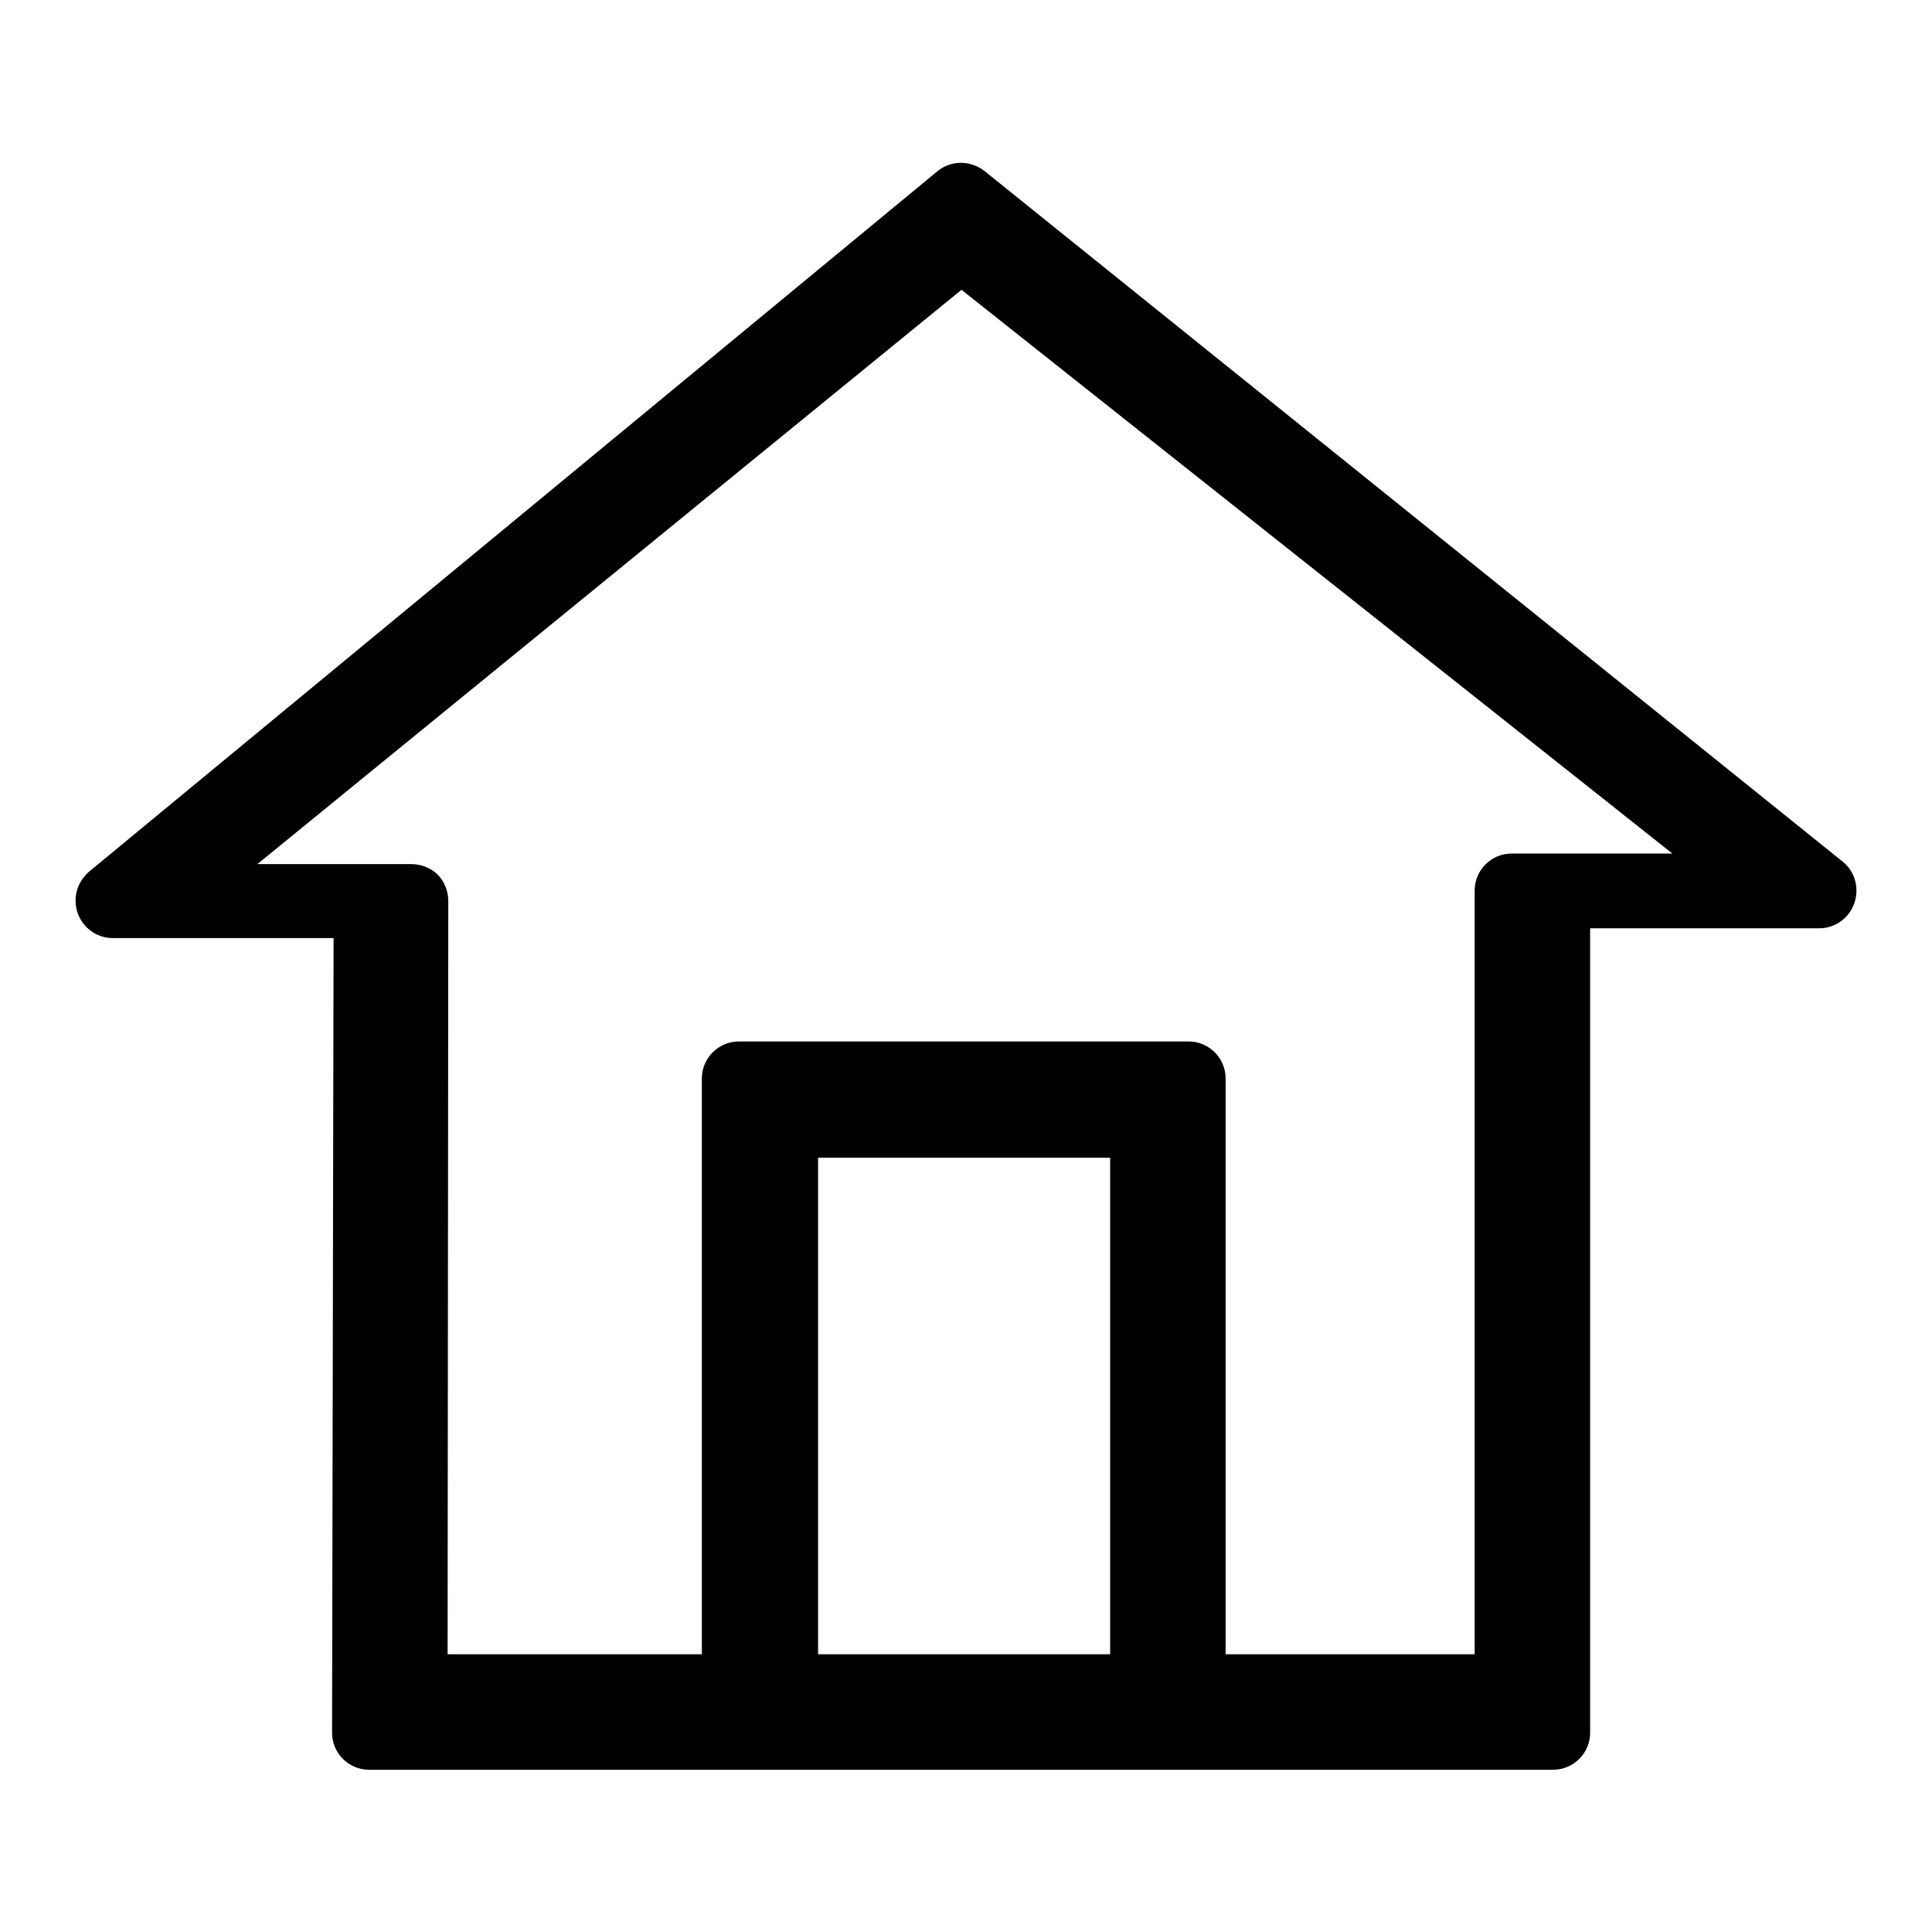
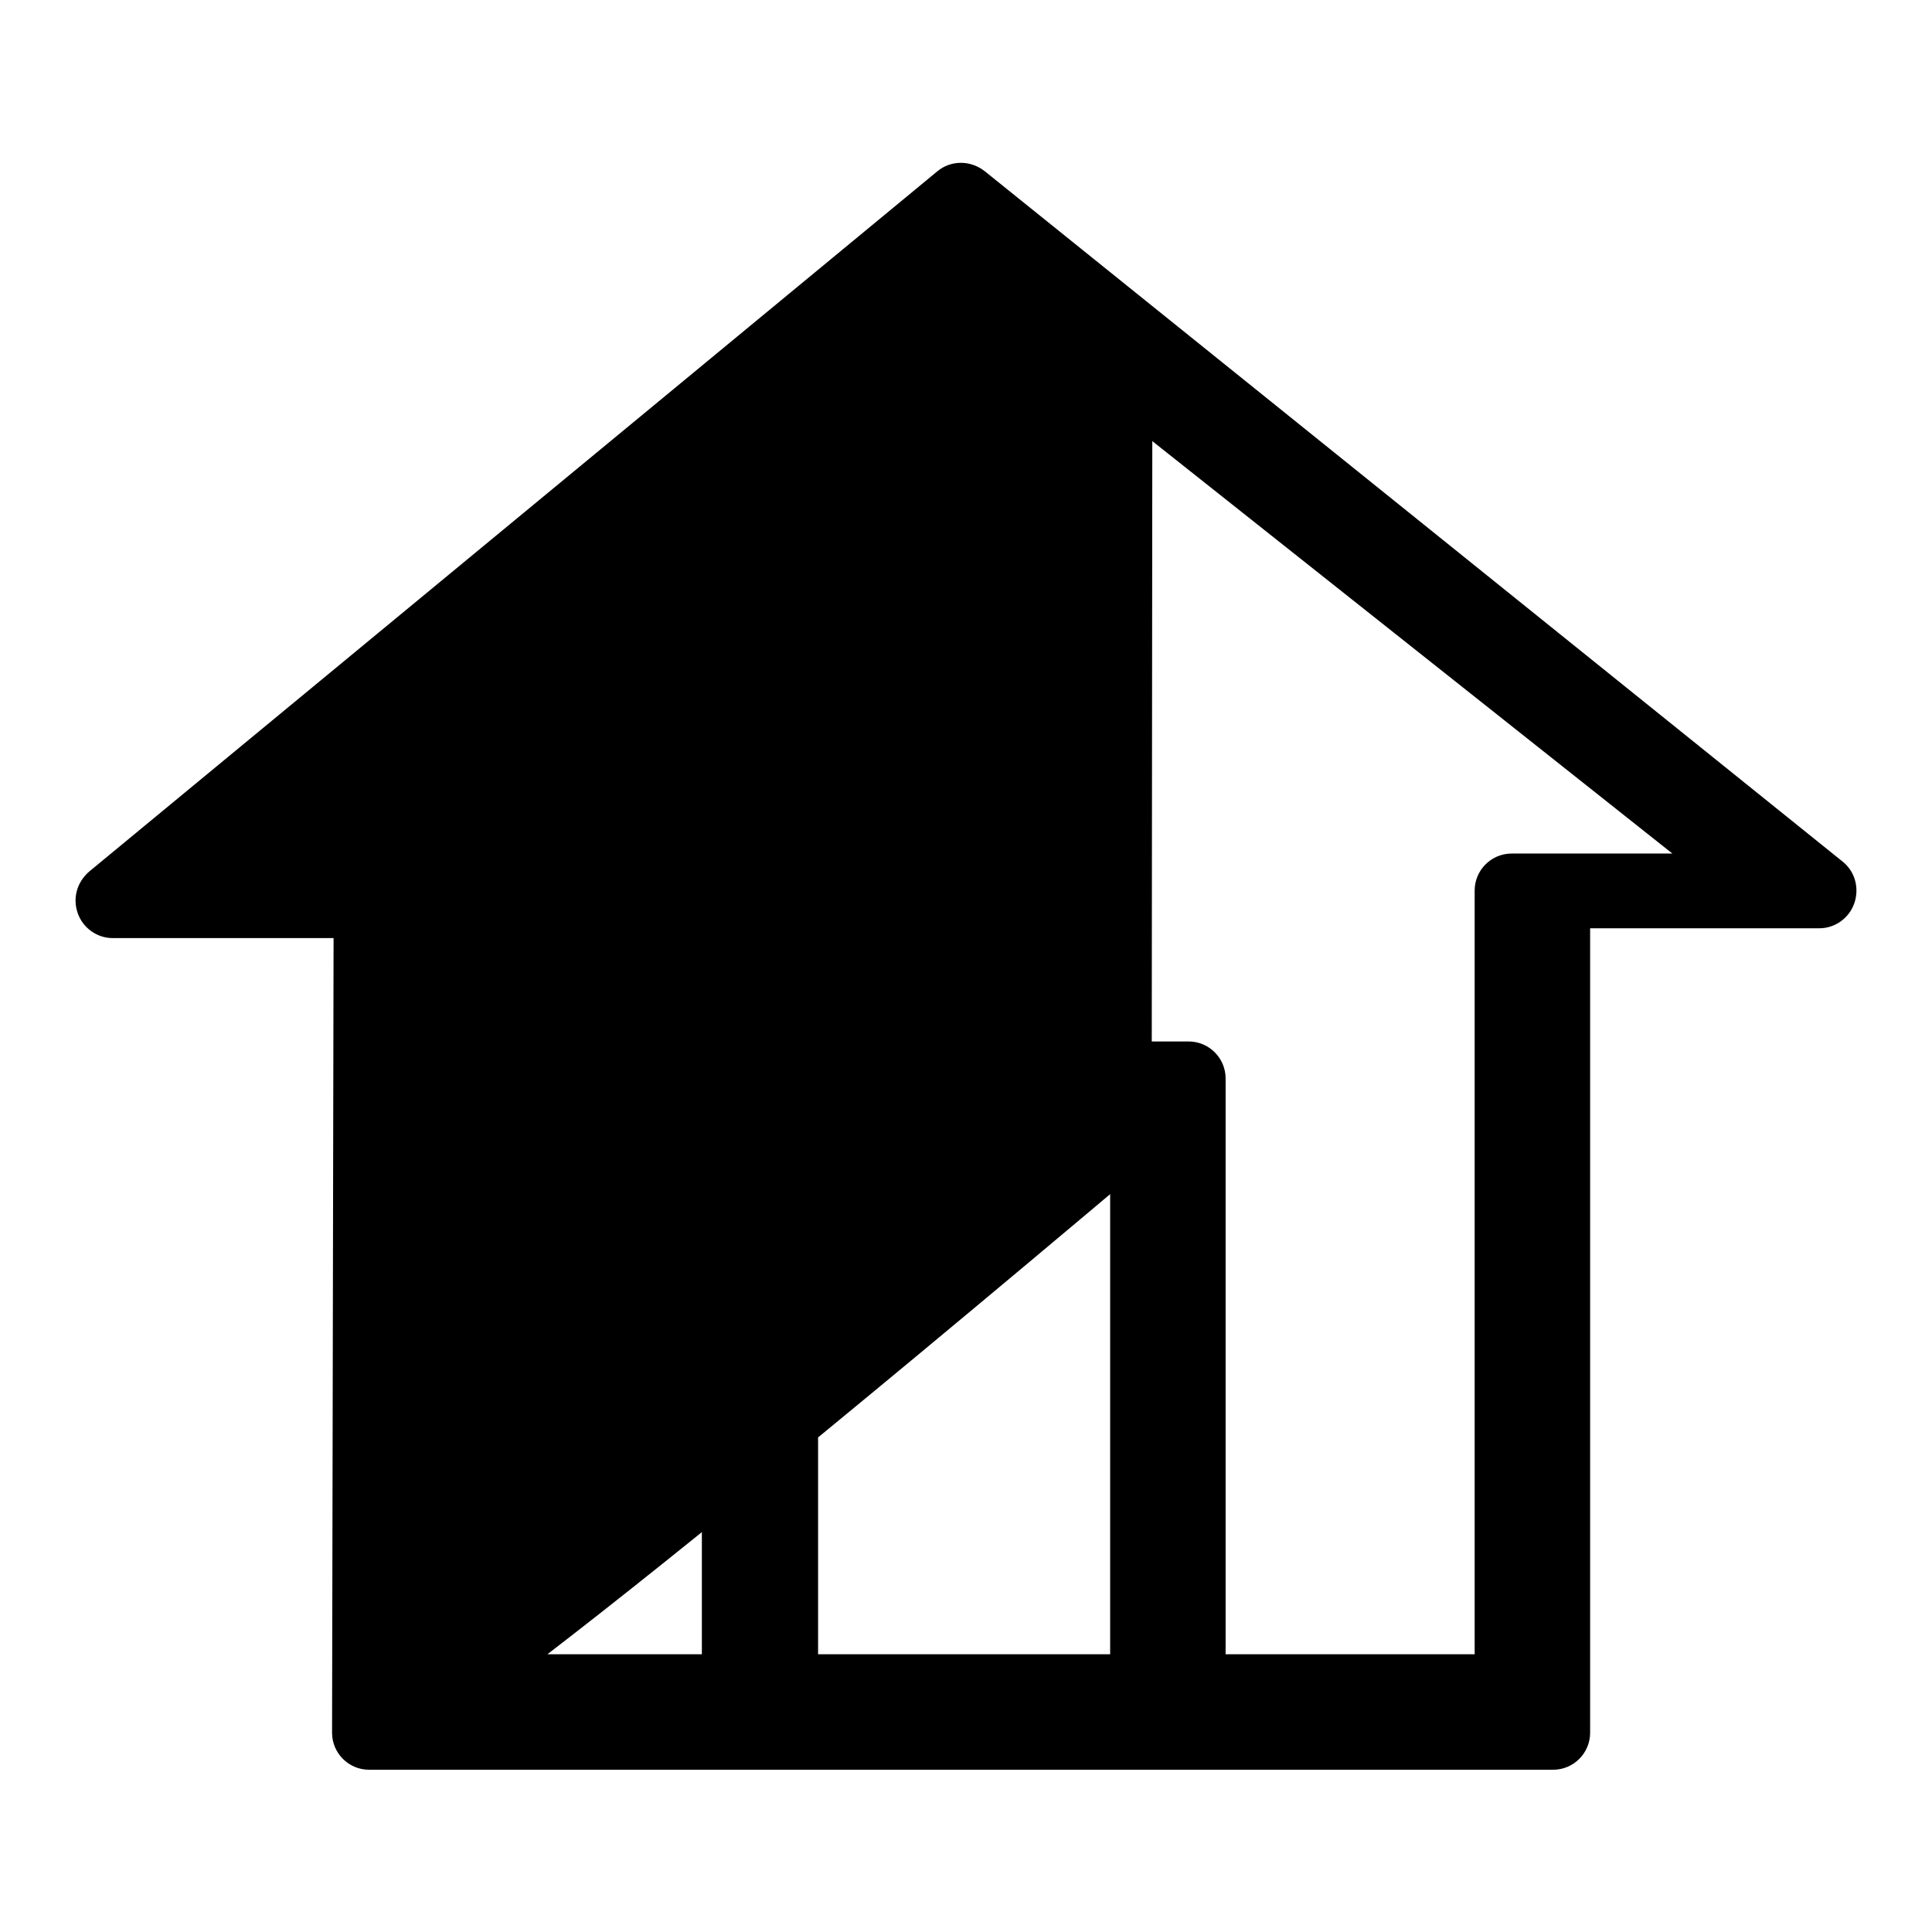
<svg xmlns="http://www.w3.org/2000/svg" version="1.1" x="0px" y="0px" viewBox="0 0 256 256" enable-background="new 0 0 256 256" xml:space="preserve">
  <g>
    <g>
-       <path fill="#000000" d="M152,234.5c-2.7,0-4.9-2.2-4.9-4.9v-76.2h-38.7v76.1c0,2.7-2.2,4.9-5,4.9c-2.7,0-10.4-2.2-10.4-4.9v-86.6c0-2.7,2.2-4.9,4.9-4.9h59.6c2.7,0,4.9,2.2,4.9,4.9v86.6C162.4,232.3,154.8,234.5,152,234.5z M48.9,234.5L48.9,234.5c-2.7,0-4.9-2.2-4.9-4.9l0.2-105.3H14.9c-2,0-3.9-1.3-4.6-3.3c-0.7-2-0.1-4.1,1.5-5.5l112.4-92.8c1.8-1.5,4.4-1.5,6.3,0l113.7,91.5c1.6,1.3,2.2,3.5,1.5,5.5c-0.7,2-2.6,3.3-4.6,3.3h-30.4v106.6c0,2.7-2.2,4.9-4.9,4.9c-2.7,0-10.4-2.2-10.4-4.9V118c0-2.7,2.2-4.9,4.9-4.9h21.3l-94.2-74.7l-93.3,76.1h20.4c1.3,0,2.6,0.5,3.5,1.4c0.9,0.9,1.4,2.2,1.4,3.5l-0.1,110.3C59.3,232.3,51.6,234.5,48.9,234.5z M205.8,234.5H48.9c-2.7,0-4.9-2.2-4.9-4.9c0-2.7,2.2-10.4,4.9-10.4h156.9c2.7,0,4.9,7.7,4.9,10.4C210.7,232.3,208.5,234.5,205.8,234.5z" />
+       <path fill="#000000" d="M152,234.5c-2.7,0-4.9-2.2-4.9-4.9v-76.2h-38.7v76.1c0,2.7-2.2,4.9-5,4.9c-2.7,0-10.4-2.2-10.4-4.9v-86.6c0-2.7,2.2-4.9,4.9-4.9h59.6c2.7,0,4.9,2.2,4.9,4.9v86.6C162.4,232.3,154.8,234.5,152,234.5z M48.9,234.5L48.9,234.5c-2.7,0-4.9-2.2-4.9-4.9l0.2-105.3H14.9c-2,0-3.9-1.3-4.6-3.3c-0.7-2-0.1-4.1,1.5-5.5l112.4-92.8c1.8-1.5,4.4-1.5,6.3,0l113.7,91.5c1.6,1.3,2.2,3.5,1.5,5.5c-0.7,2-2.6,3.3-4.6,3.3h-30.4v106.6c0,2.7-2.2,4.9-4.9,4.9c-2.7,0-10.4-2.2-10.4-4.9V118c0-2.7,2.2-4.9,4.9-4.9h21.3l-94.2-74.7h20.4c1.3,0,2.6,0.5,3.5,1.4c0.9,0.9,1.4,2.2,1.4,3.5l-0.1,110.3C59.3,232.3,51.6,234.5,48.9,234.5z M205.8,234.5H48.9c-2.7,0-4.9-2.2-4.9-4.9c0-2.7,2.2-10.4,4.9-10.4h156.9c2.7,0,4.9,7.7,4.9,10.4C210.7,232.3,208.5,234.5,205.8,234.5z" />
    </g>
  </g>
</svg>